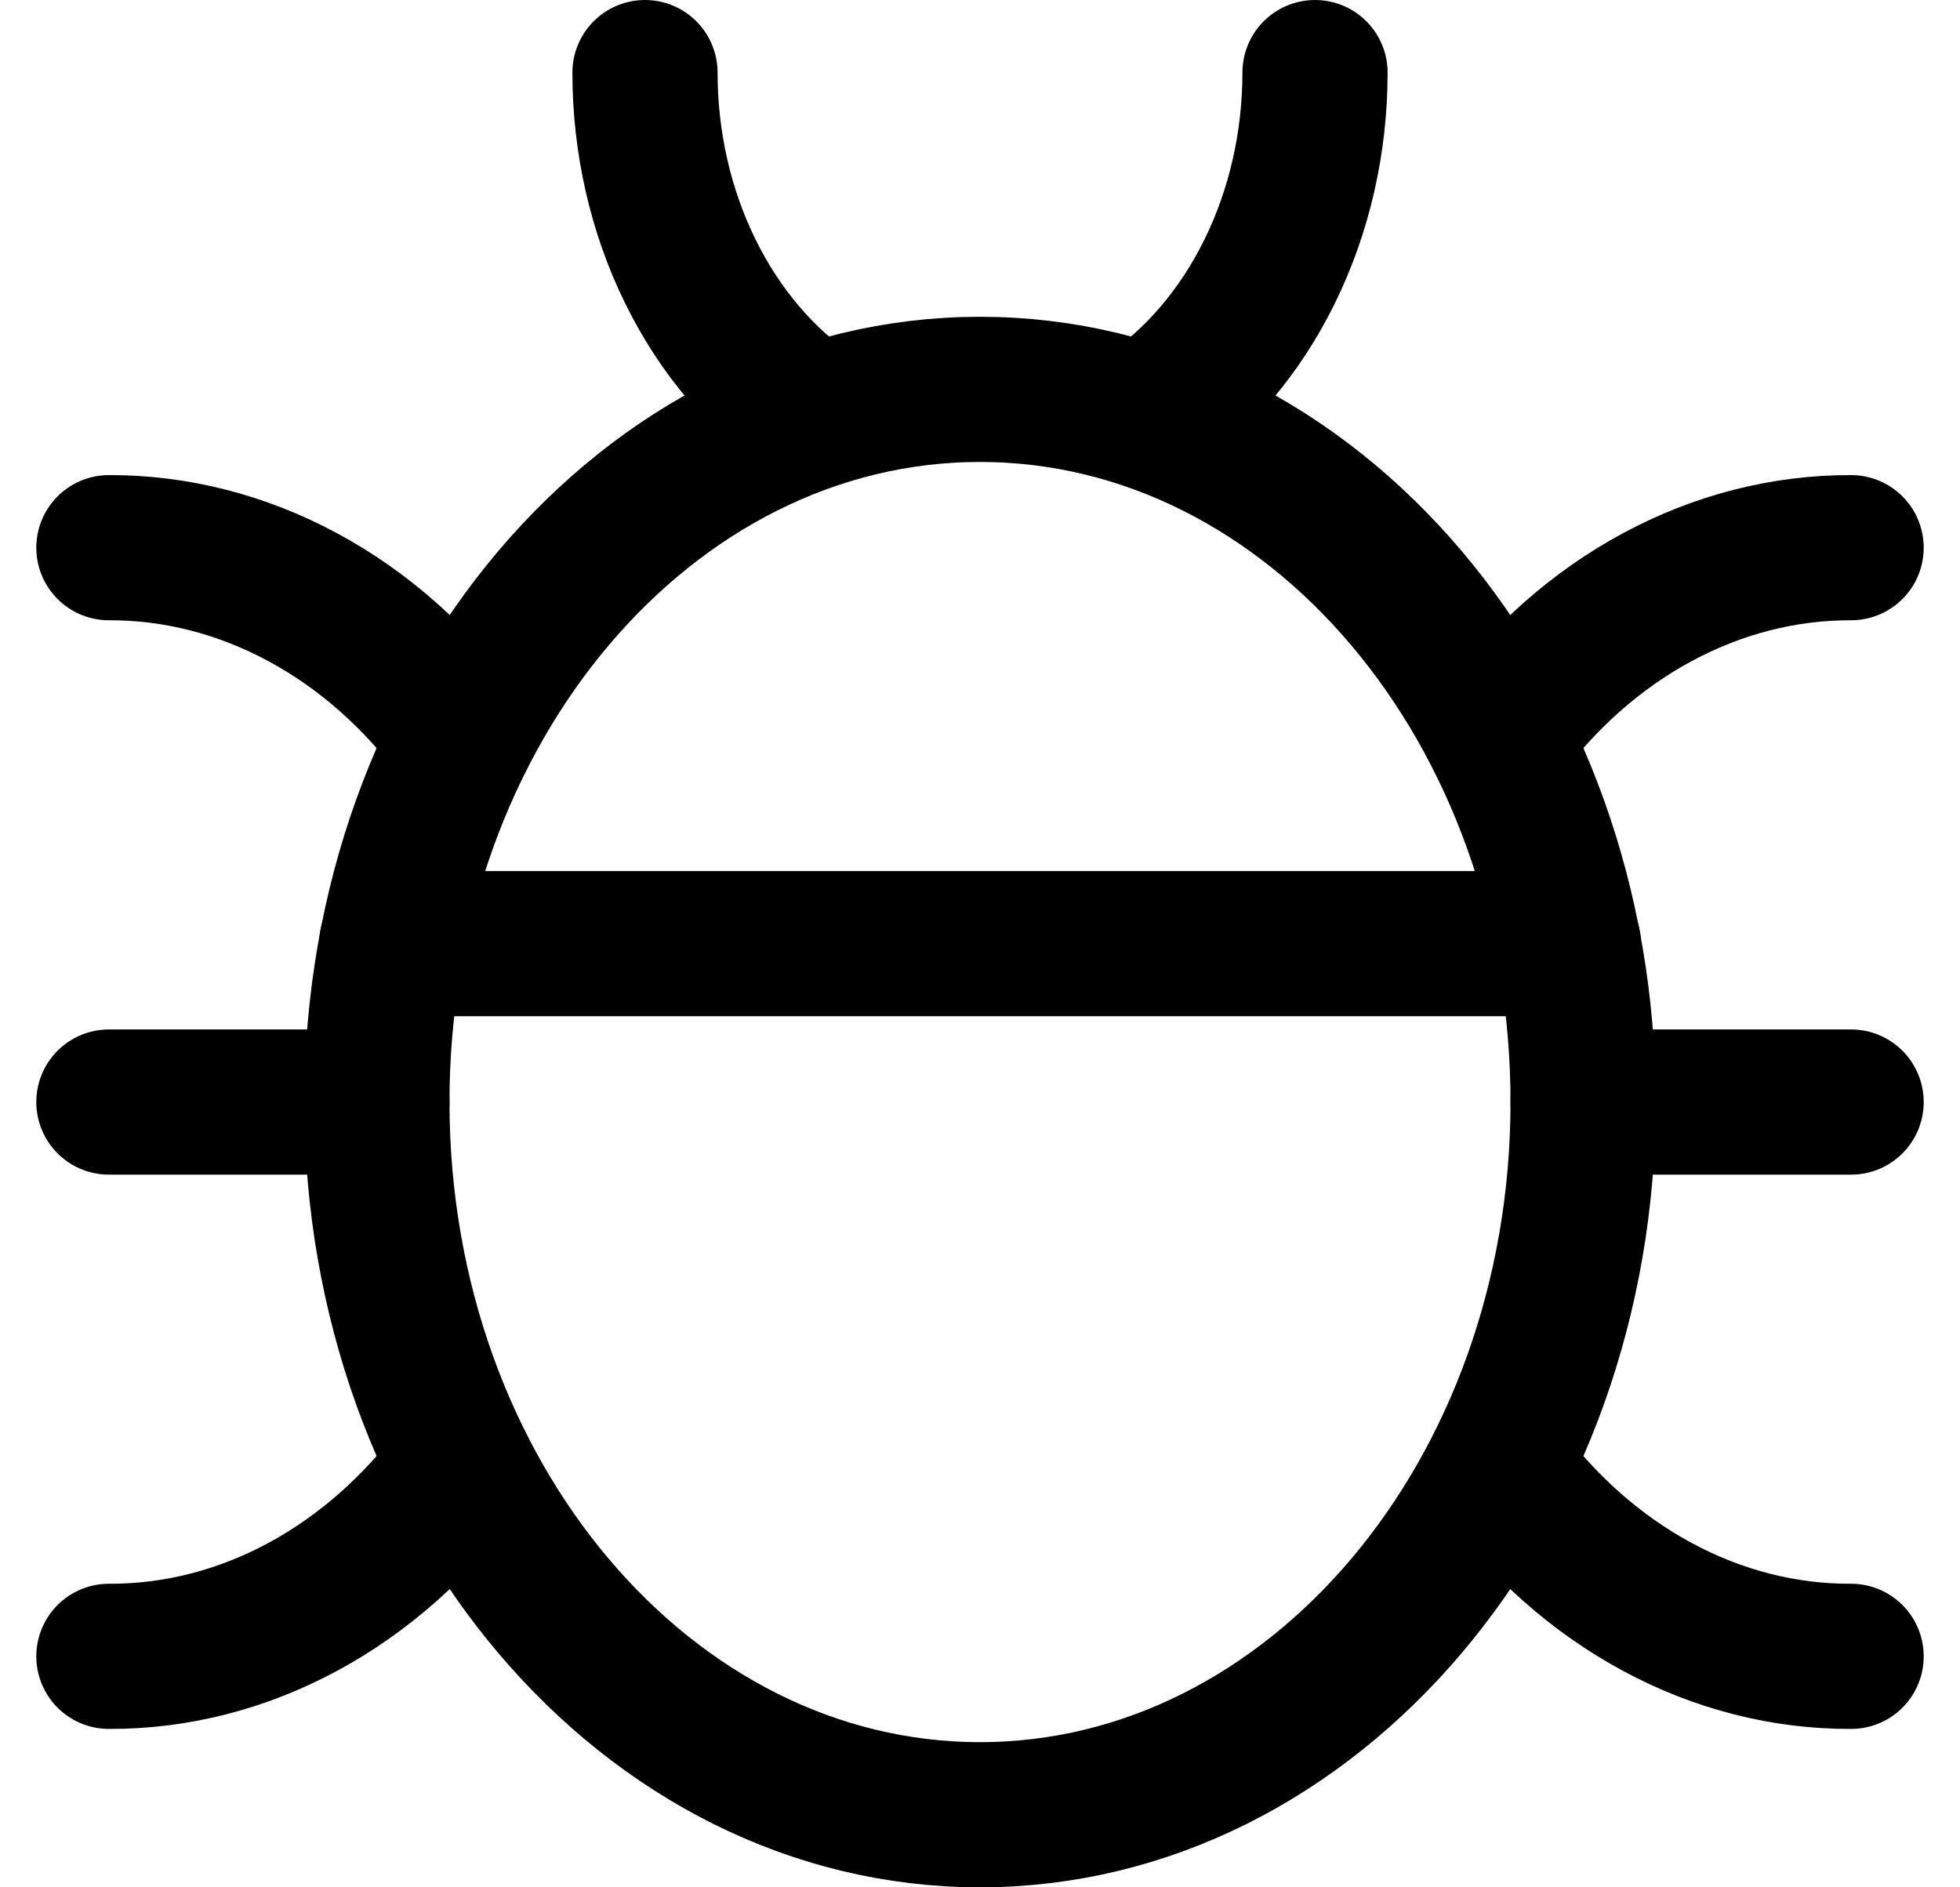
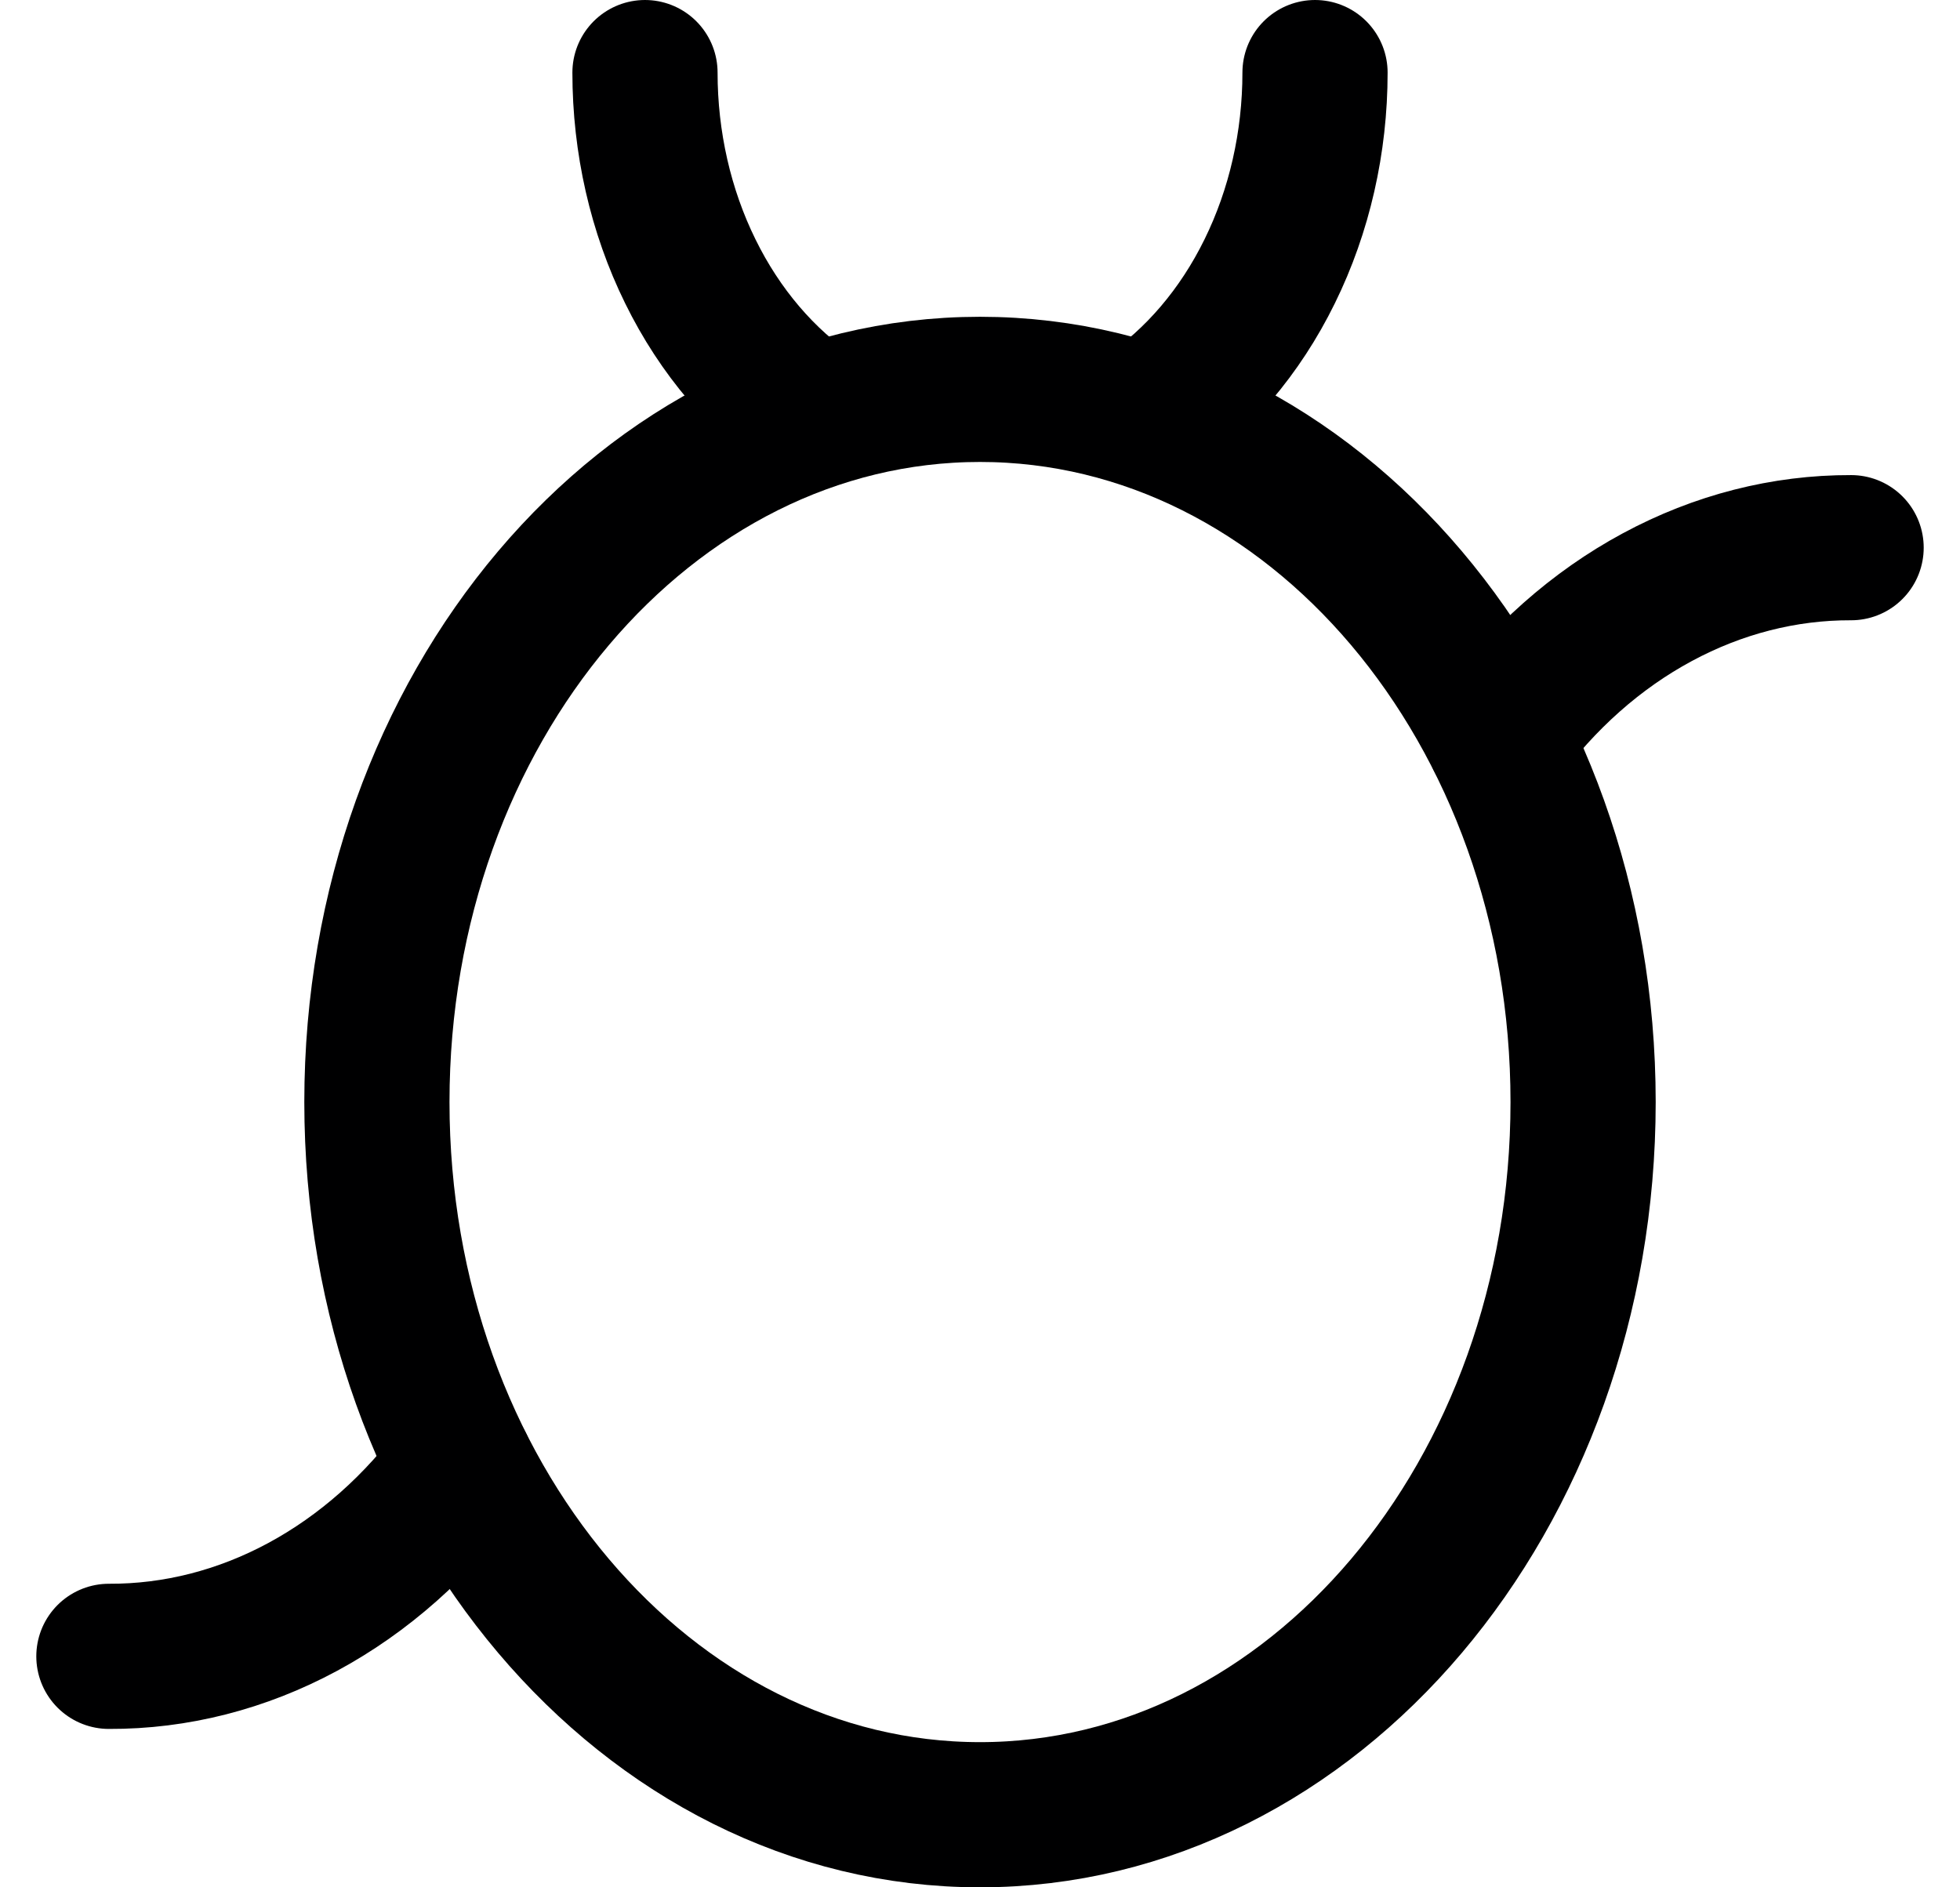
<svg xmlns="http://www.w3.org/2000/svg" width="27" height="26" viewBox="0 0 27 26" fill="none">
  <path d="M13.5 25C18.088 25 21.808 20.604 21.808 15.182C21.808 9.76 18.088 5.364 13.5 5.364C8.912 5.364 5.192 9.76 5.192 15.182C5.192 20.604 8.912 25 13.5 25Z" stroke="#000001" stroke-width="2" stroke-linecap="round" stroke-linejoin="round" />
-   <path d="M5.192 15.182H1.5" stroke="#000001" stroke-width="2" stroke-linecap="round" stroke-linejoin="round" />
  <path d="M1.5 22.818C2.421 22.822 3.332 22.589 4.17 22.137C5.008 21.685 5.754 21.025 6.355 20.2" stroke="#000001" stroke-width="2" stroke-linecap="round" stroke-linejoin="round" />
-   <path d="M6.355 10.164C5.754 9.339 5.008 8.678 4.17 8.227C3.332 7.775 2.421 7.542 1.5 7.545" stroke="#000001" stroke-width="2" stroke-linecap="round" stroke-linejoin="round" />
-   <path d="M21.808 15.182H25.5" stroke="#000001" stroke-width="2" stroke-linecap="round" stroke-linejoin="round" />
-   <path d="M25.5 22.818C24.579 22.822 23.668 22.589 22.83 22.137C21.992 21.685 21.246 21.025 20.645 20.2" stroke="#000001" stroke-width="2" stroke-linecap="round" stroke-linejoin="round" />
  <path d="M20.645 10.164C21.246 9.339 21.992 8.678 22.83 8.227C23.668 7.775 24.579 7.542 25.5 7.545" stroke="#000001" stroke-width="2" stroke-linecap="round" stroke-linejoin="round" />
  <path d="M15.789 5.735C16.495 5.258 17.083 4.569 17.491 3.737C17.9 2.906 18.115 1.961 18.115 1" stroke="#000001" stroke-width="2" stroke-linecap="round" stroke-linejoin="round" />
  <path d="M8.885 1C8.885 1.961 9.1 2.906 9.509 3.737C9.917 4.569 10.505 5.258 11.211 5.735" stroke="#000001" stroke-width="2" stroke-linecap="round" stroke-linejoin="round" />
-   <path d="M5.396 13H21.605" stroke="#000001" stroke-width="2" stroke-linecap="round" stroke-linejoin="round" />
</svg>